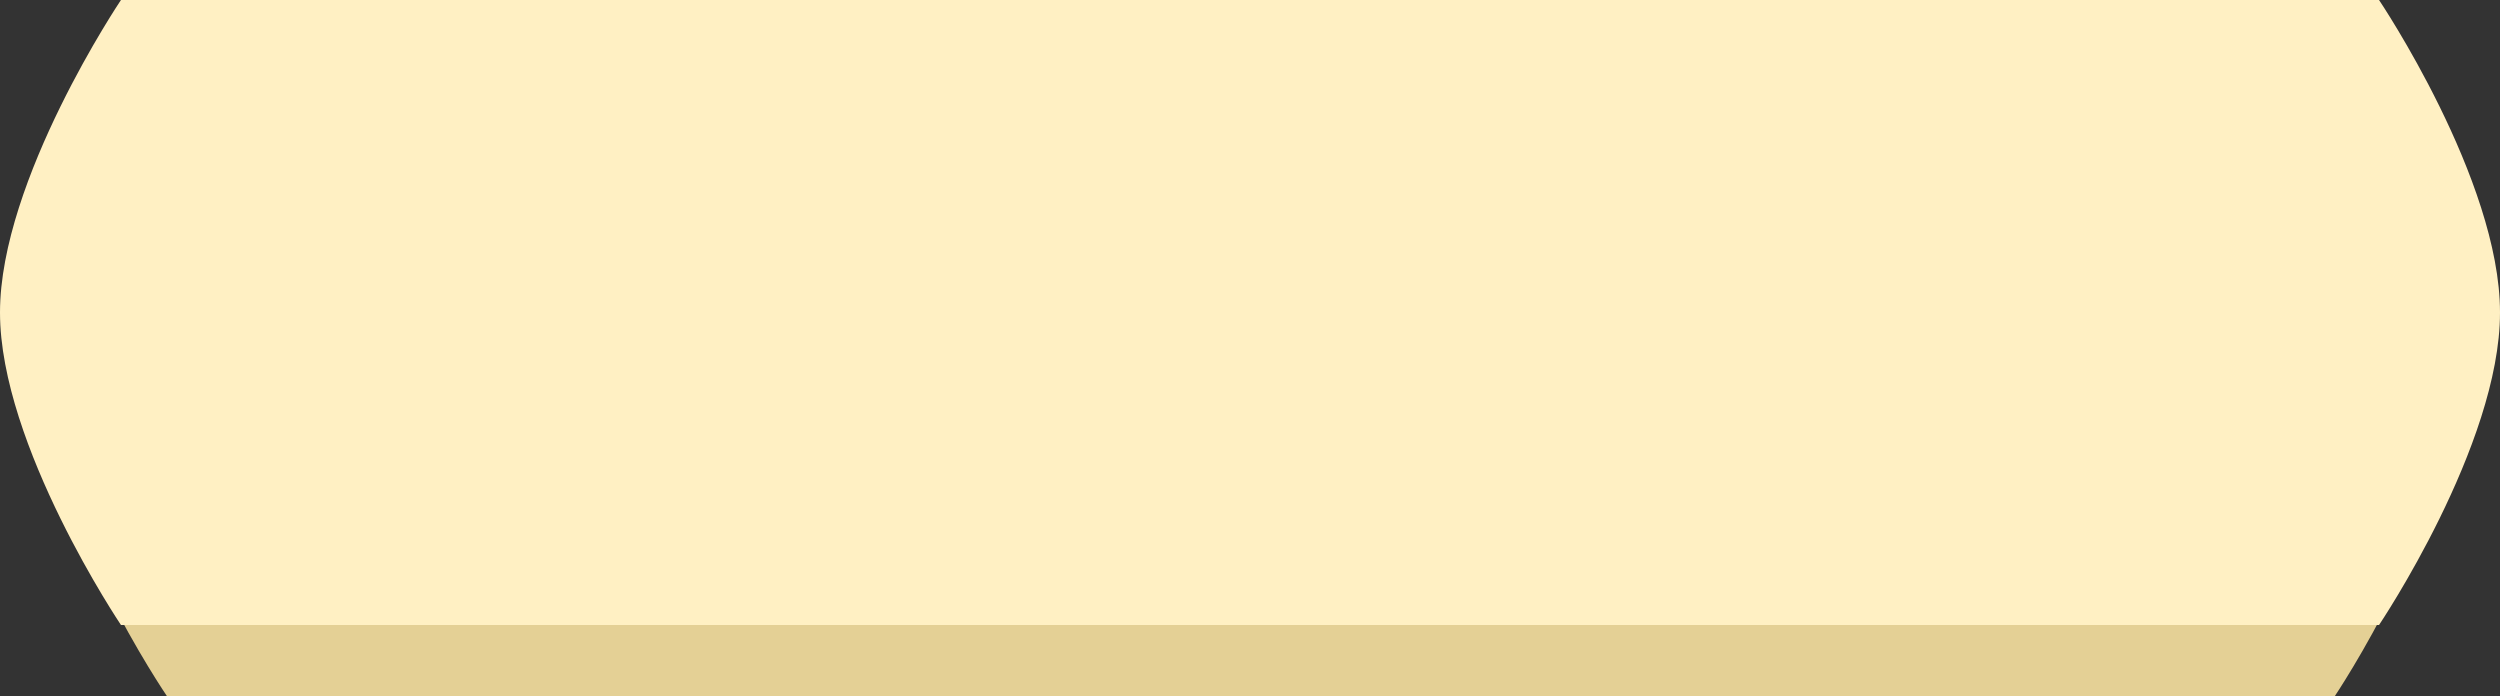
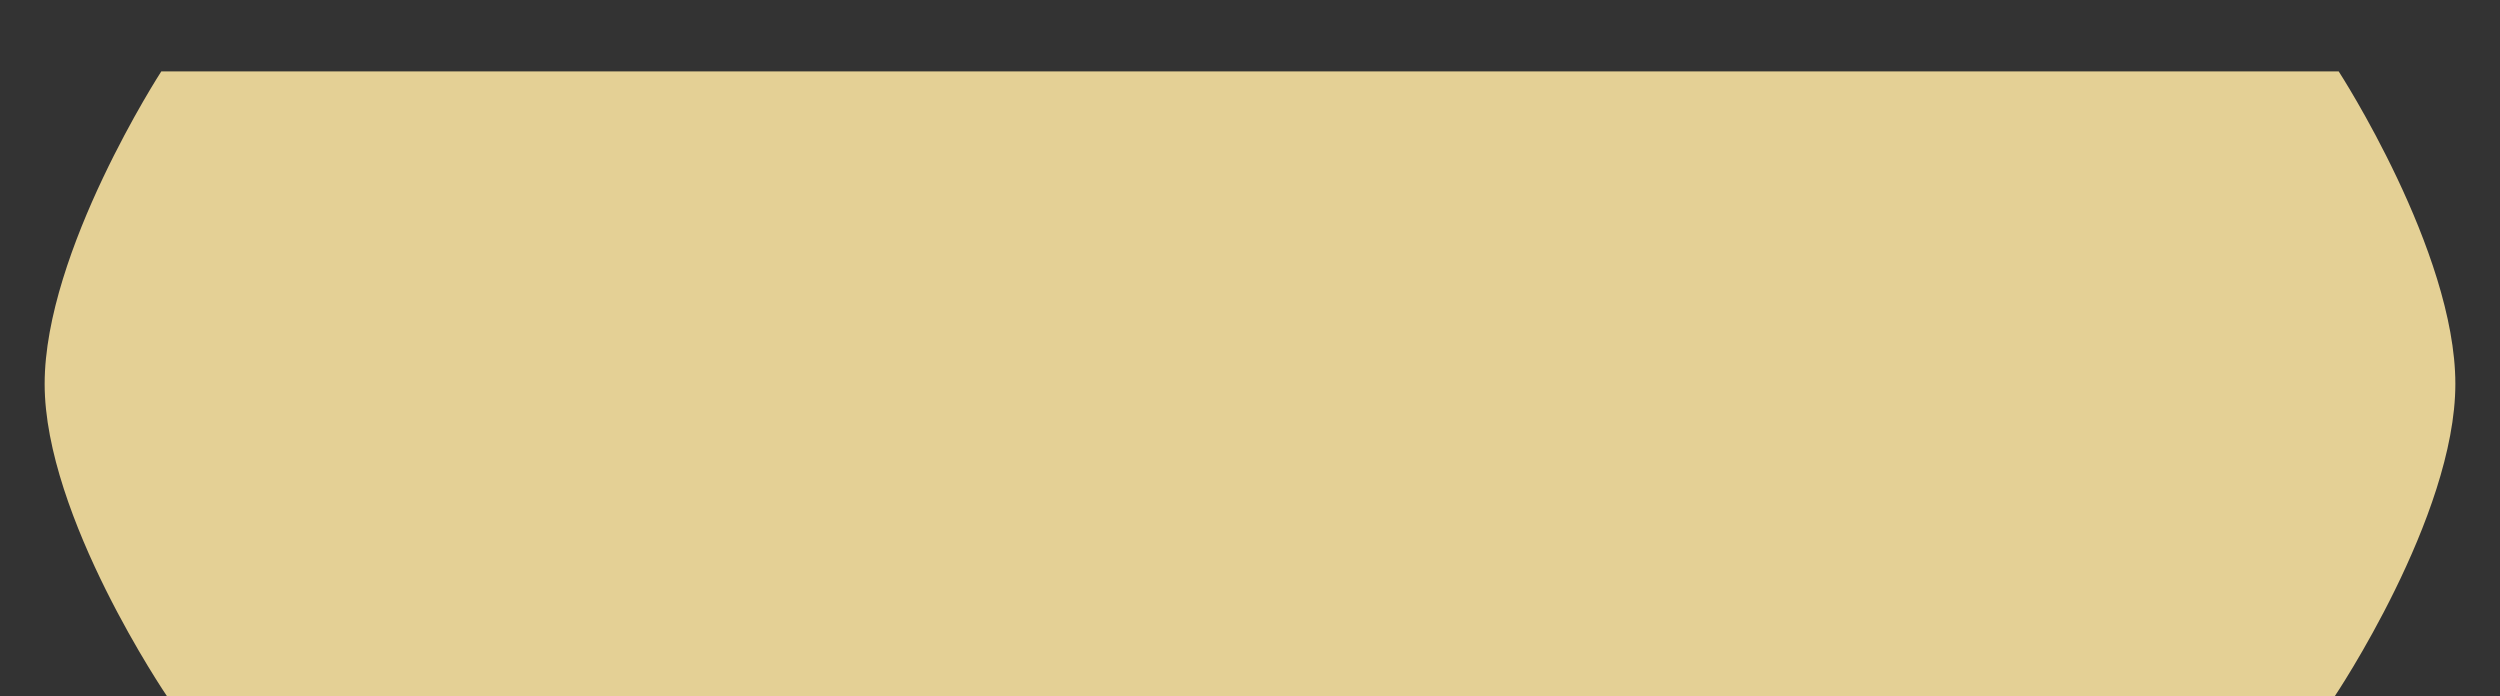
<svg xmlns="http://www.w3.org/2000/svg" width="280" height="78" viewBox="0 0 280 78" fill="none">
  <rect x="0" y="0" width="280" height="78" fill="#333333" stroke="none" />
  <path d="M18.064 8H261.935C261.935 8 275 28.129 275 43C275 57.871 261.476 78 261.476 78H18.72C18.72 78 5 57.871 5 43C5 28.129 18.064 8 18.064 8Z" fill="#E4D095" />
-   <path d="M13.548 0H266.452C266.452 0 280 20.129 280 35C280 49.871 266.452 70 266.452 70H13.548C13.548 70 0 49.871 0 35C0 20.129 13.548 0 13.548 0Z" fill="#FFF0C3" />
</svg>